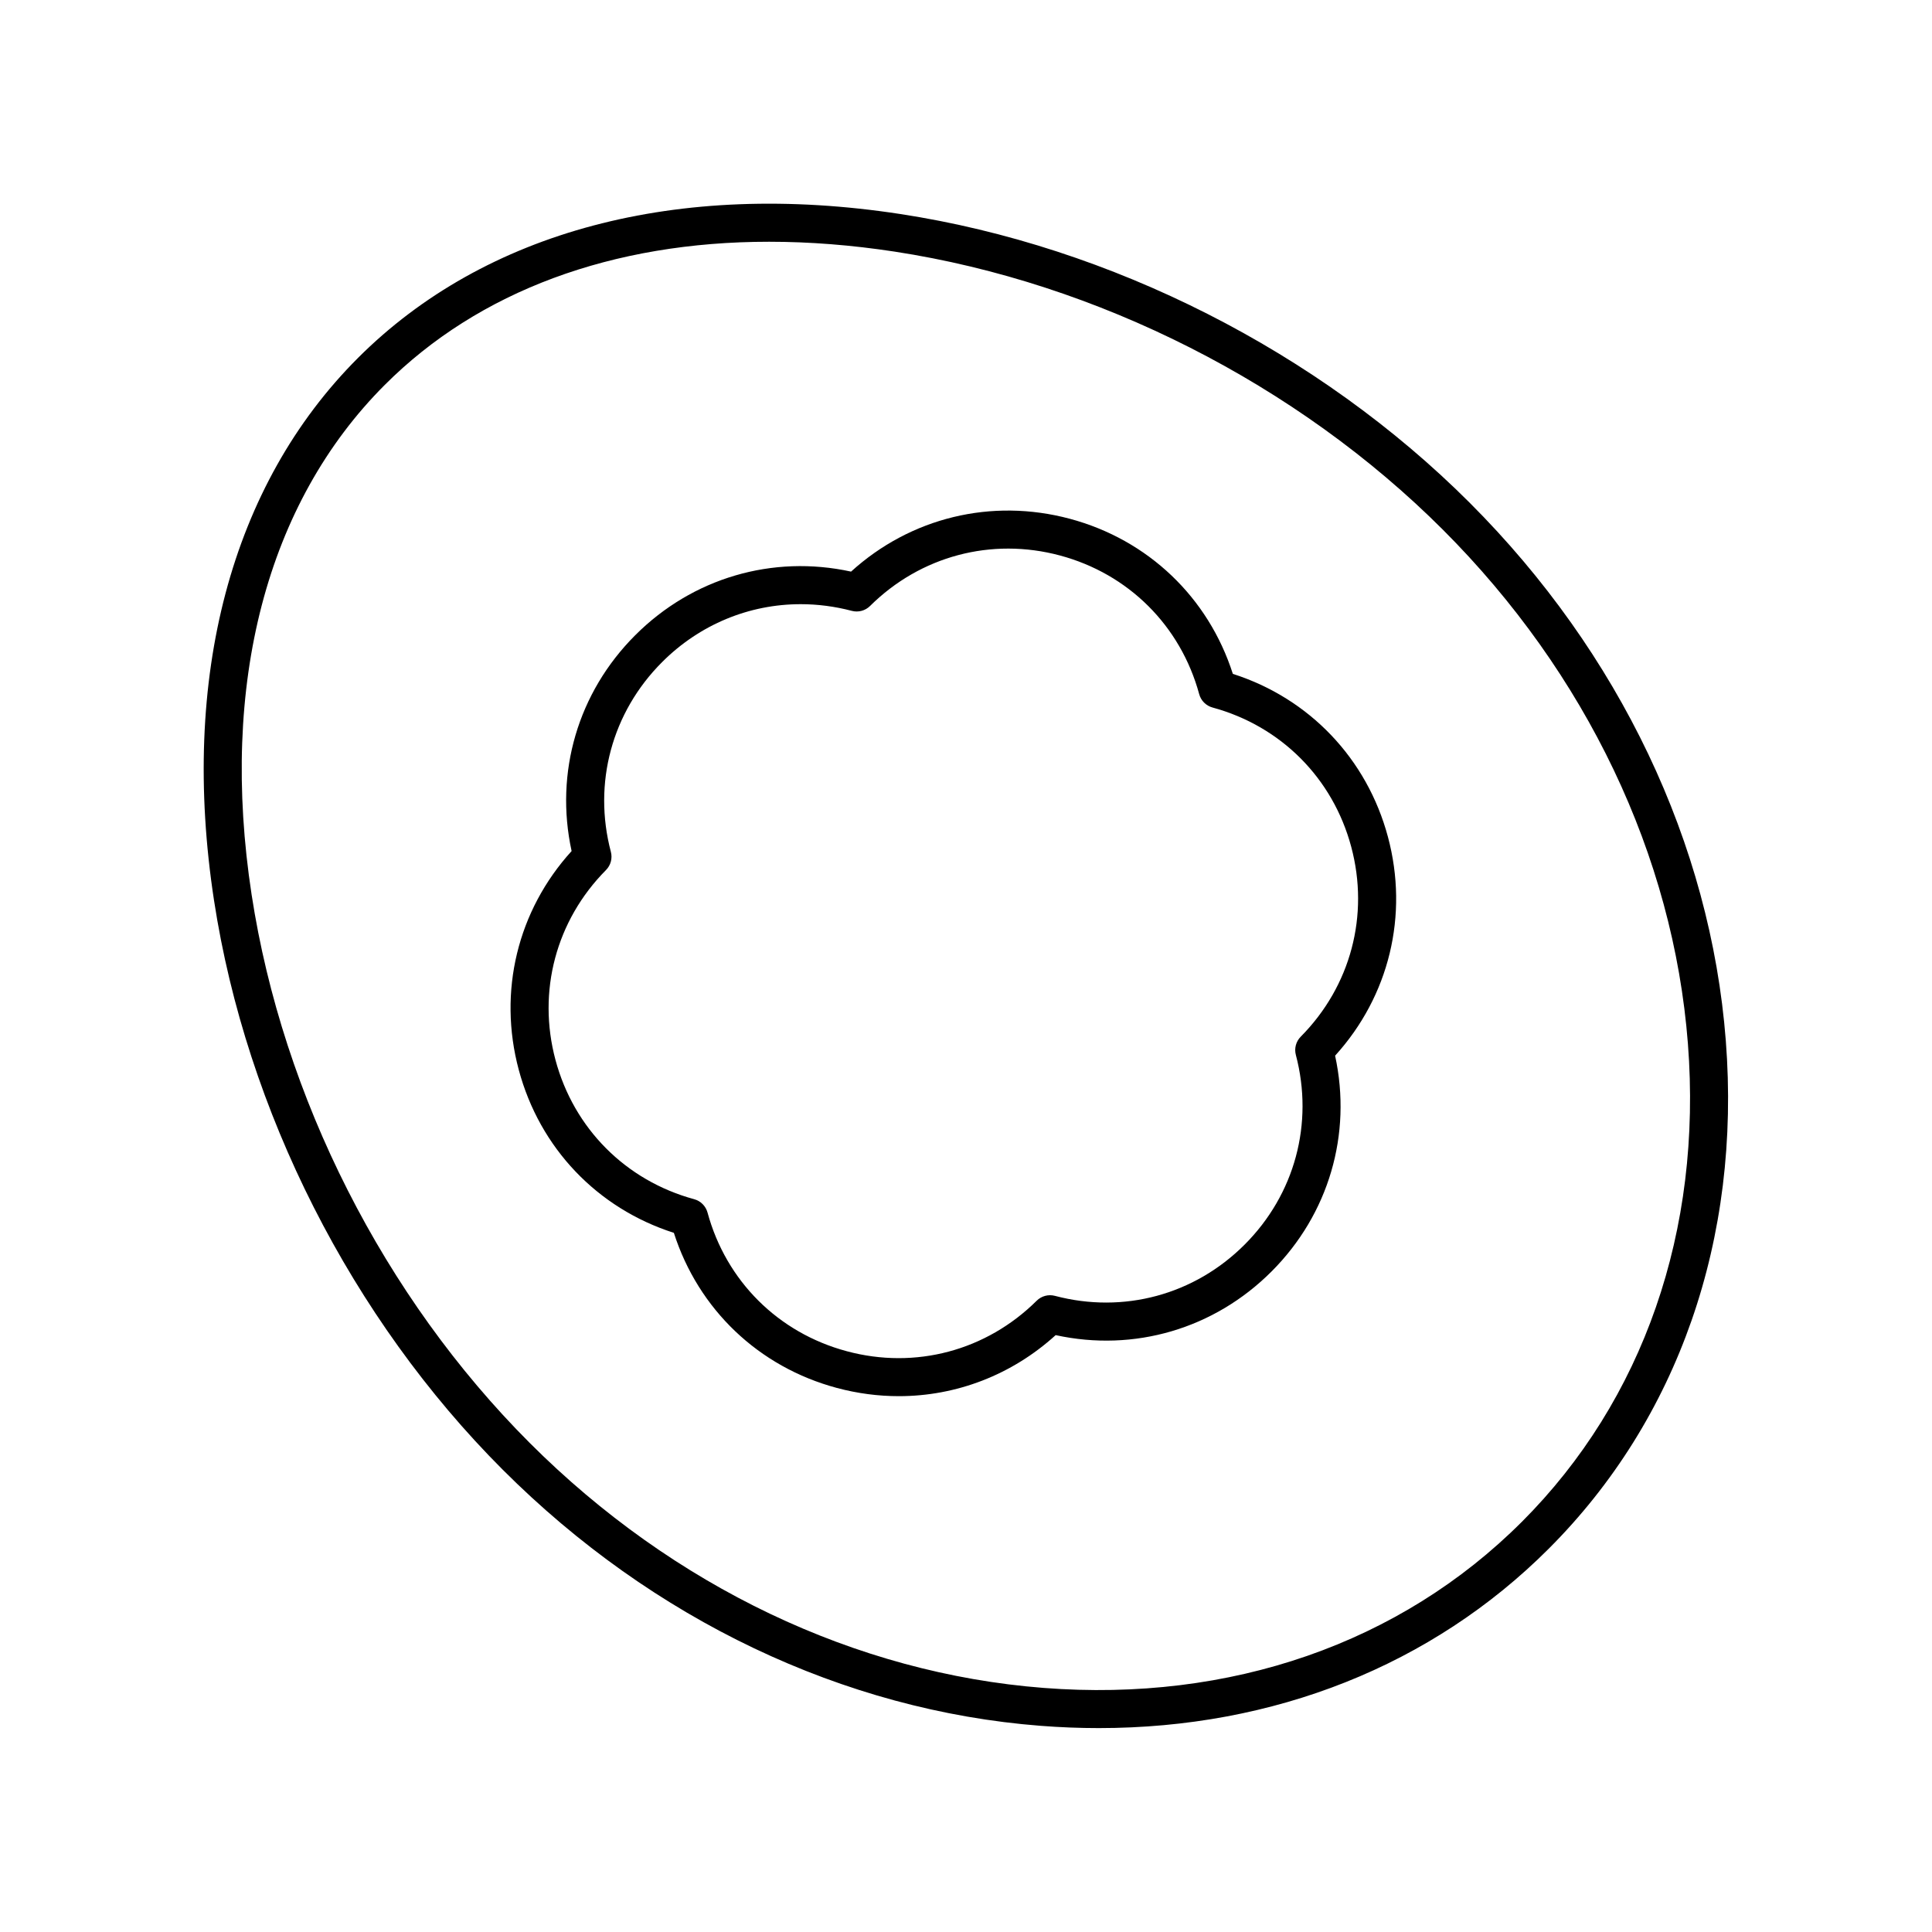
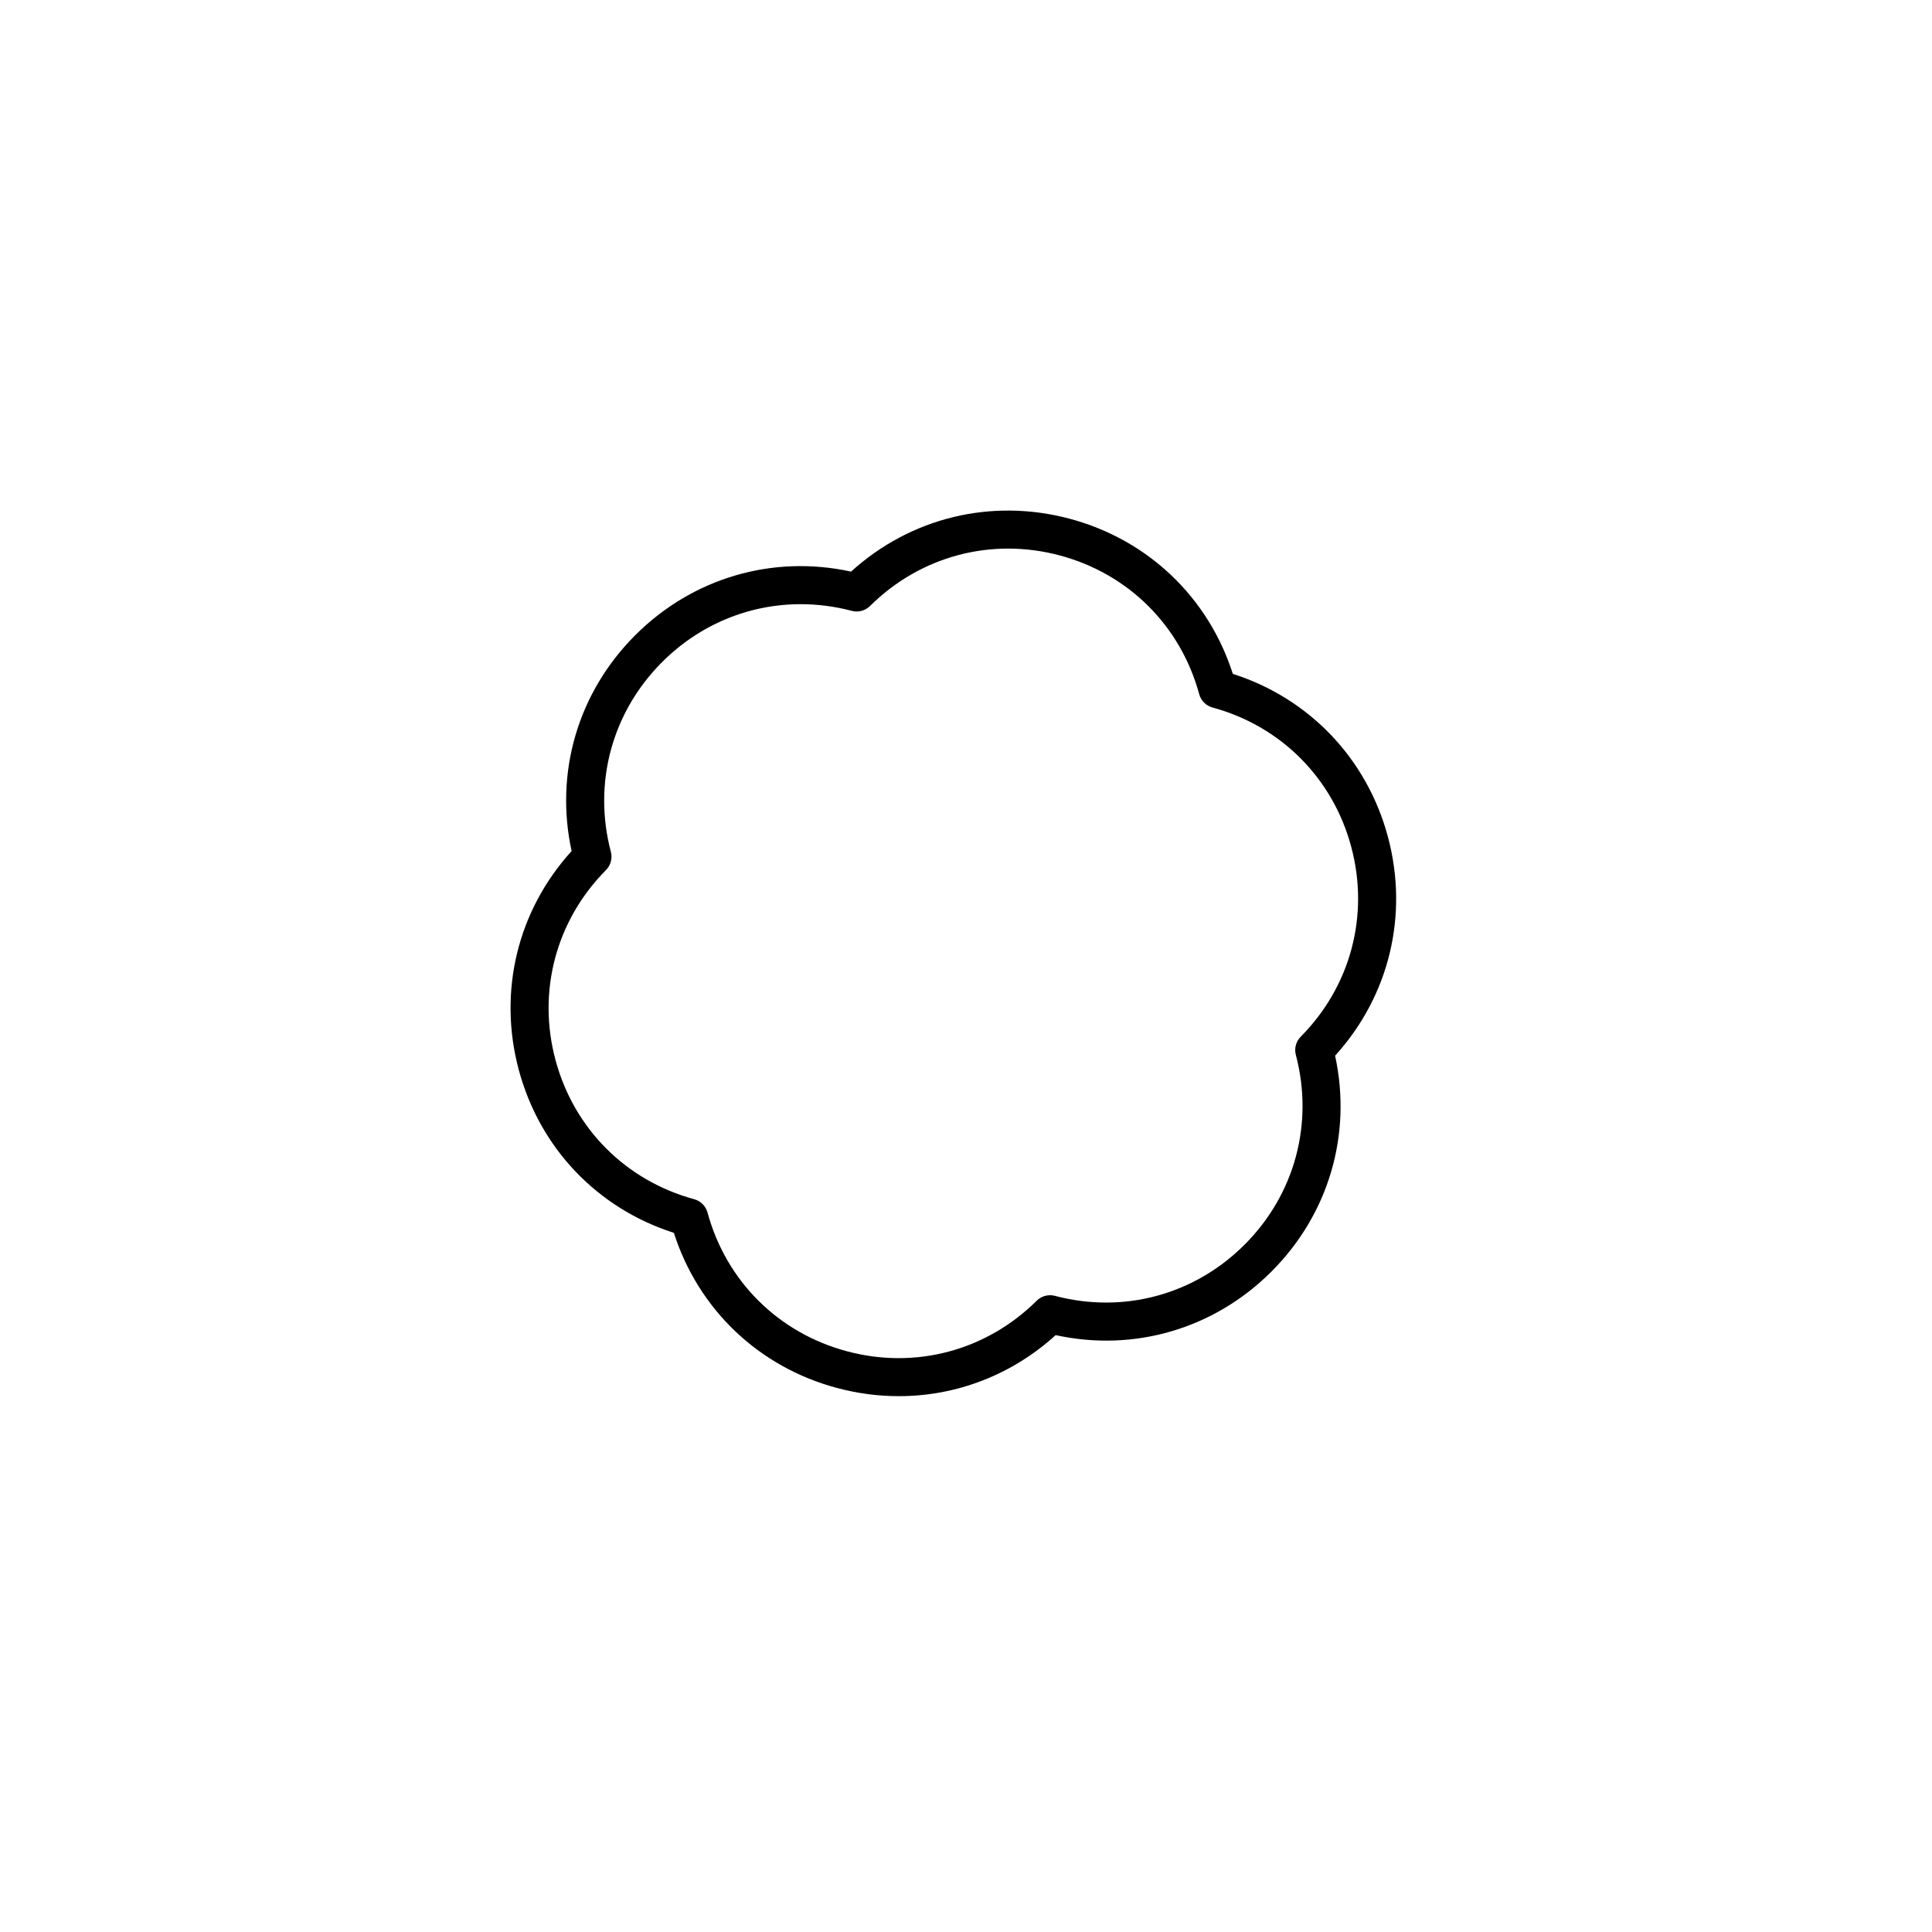
<svg xmlns="http://www.w3.org/2000/svg" fill="#000000" width="800px" height="800px" version="1.1" viewBox="144 144 512 512">
  <g>
    <path d="m511.82 365.79c-5.559-20.746-20.82-36.715-41.105-43.207-6.496-20.285-22.461-35.547-43.203-41.105-20.746-5.551-42.203-0.32-57.973 14.004-20.797-4.543-42.012 1.664-57.199 16.859-15.191 15.188-21.387 36.387-16.859 57.199-14.328 15.77-19.562 37.227-14.004 57.973 5.559 20.742 20.82 36.707 41.105 43.203 6.496 20.285 22.461 35.547 43.207 41.105 5.457 1.461 10.961 2.176 16.398 2.176 15.242 0 29.953-5.617 41.574-16.176 20.828 4.547 42.016-1.668 57.199-16.855 15.188-15.188 21.383-36.387 16.855-57.199 14.328-15.773 19.562-37.227 14.004-57.977zm-23.113 52.941c-1.258 1.266-1.75 3.106-1.293 4.832 4.797 18.184-0.281 36.98-13.578 50.273-13.293 13.305-32.082 18.387-50.273 13.578-1.723-0.457-3.566 0.035-4.832 1.293-13.348 13.246-32.168 18.273-50.332 13.379-18.164-4.867-31.961-18.602-36.898-36.746-0.469-1.723-1.816-3.07-3.539-3.539-18.145-4.941-31.883-18.734-36.754-36.898-4.867-18.16 0.137-36.973 13.383-50.328 1.258-1.266 1.75-3.106 1.293-4.832-4.797-18.184 0.281-36.98 13.578-50.277 9.996-10.004 23.105-15.352 36.723-15.352 4.492 0 9.043 0.582 13.555 1.77 1.723 0.457 3.57-0.035 4.832-1.293 13.352-13.246 32.184-18.25 50.328-13.383 18.164 4.871 31.961 18.609 36.898 36.754 0.469 1.723 1.816 3.07 3.539 3.539 18.145 4.941 31.883 18.734 36.746 36.898 4.871 18.164-0.133 36.977-13.375 50.332z" />
-     <path d="m533.52 277.27c-40.094-40.098-95.094-67.996-150.9-76.547-59.051-9.059-110.11 4.496-143.76 38.141-33.648 33.645-47.191 84.699-38.141 143.76 8.551 55.805 36.449 110.8 76.547 150.9 39.711 39.703 90.32 63.797 142.52 67.836 5.188 0.402 10.32 0.602 15.406 0.602 46.402 0 88.293-16.59 119.23-47.531 34.332-34.328 51-82.141 46.934-134.64-4.043-52.199-28.137-102.81-67.84-142.52zm13.781 270.03c-32.215 32.215-77.23 47.855-126.73 44.016-49.805-3.856-98.168-26.914-136.18-64.918-38.613-38.613-65.477-91.57-73.711-145.3-8.551-55.809 3.984-103.79 35.305-135.11 24.895-24.898 60.32-37.922 101.84-37.922 10.711 0 21.832 0.867 33.27 2.617 53.727 8.234 106.69 35.098 145.3 73.711 38.008 38.008 61.062 86.371 64.918 136.18 3.836 49.508-11.797 94.516-44.012 126.73z" />
  </g>
</svg>